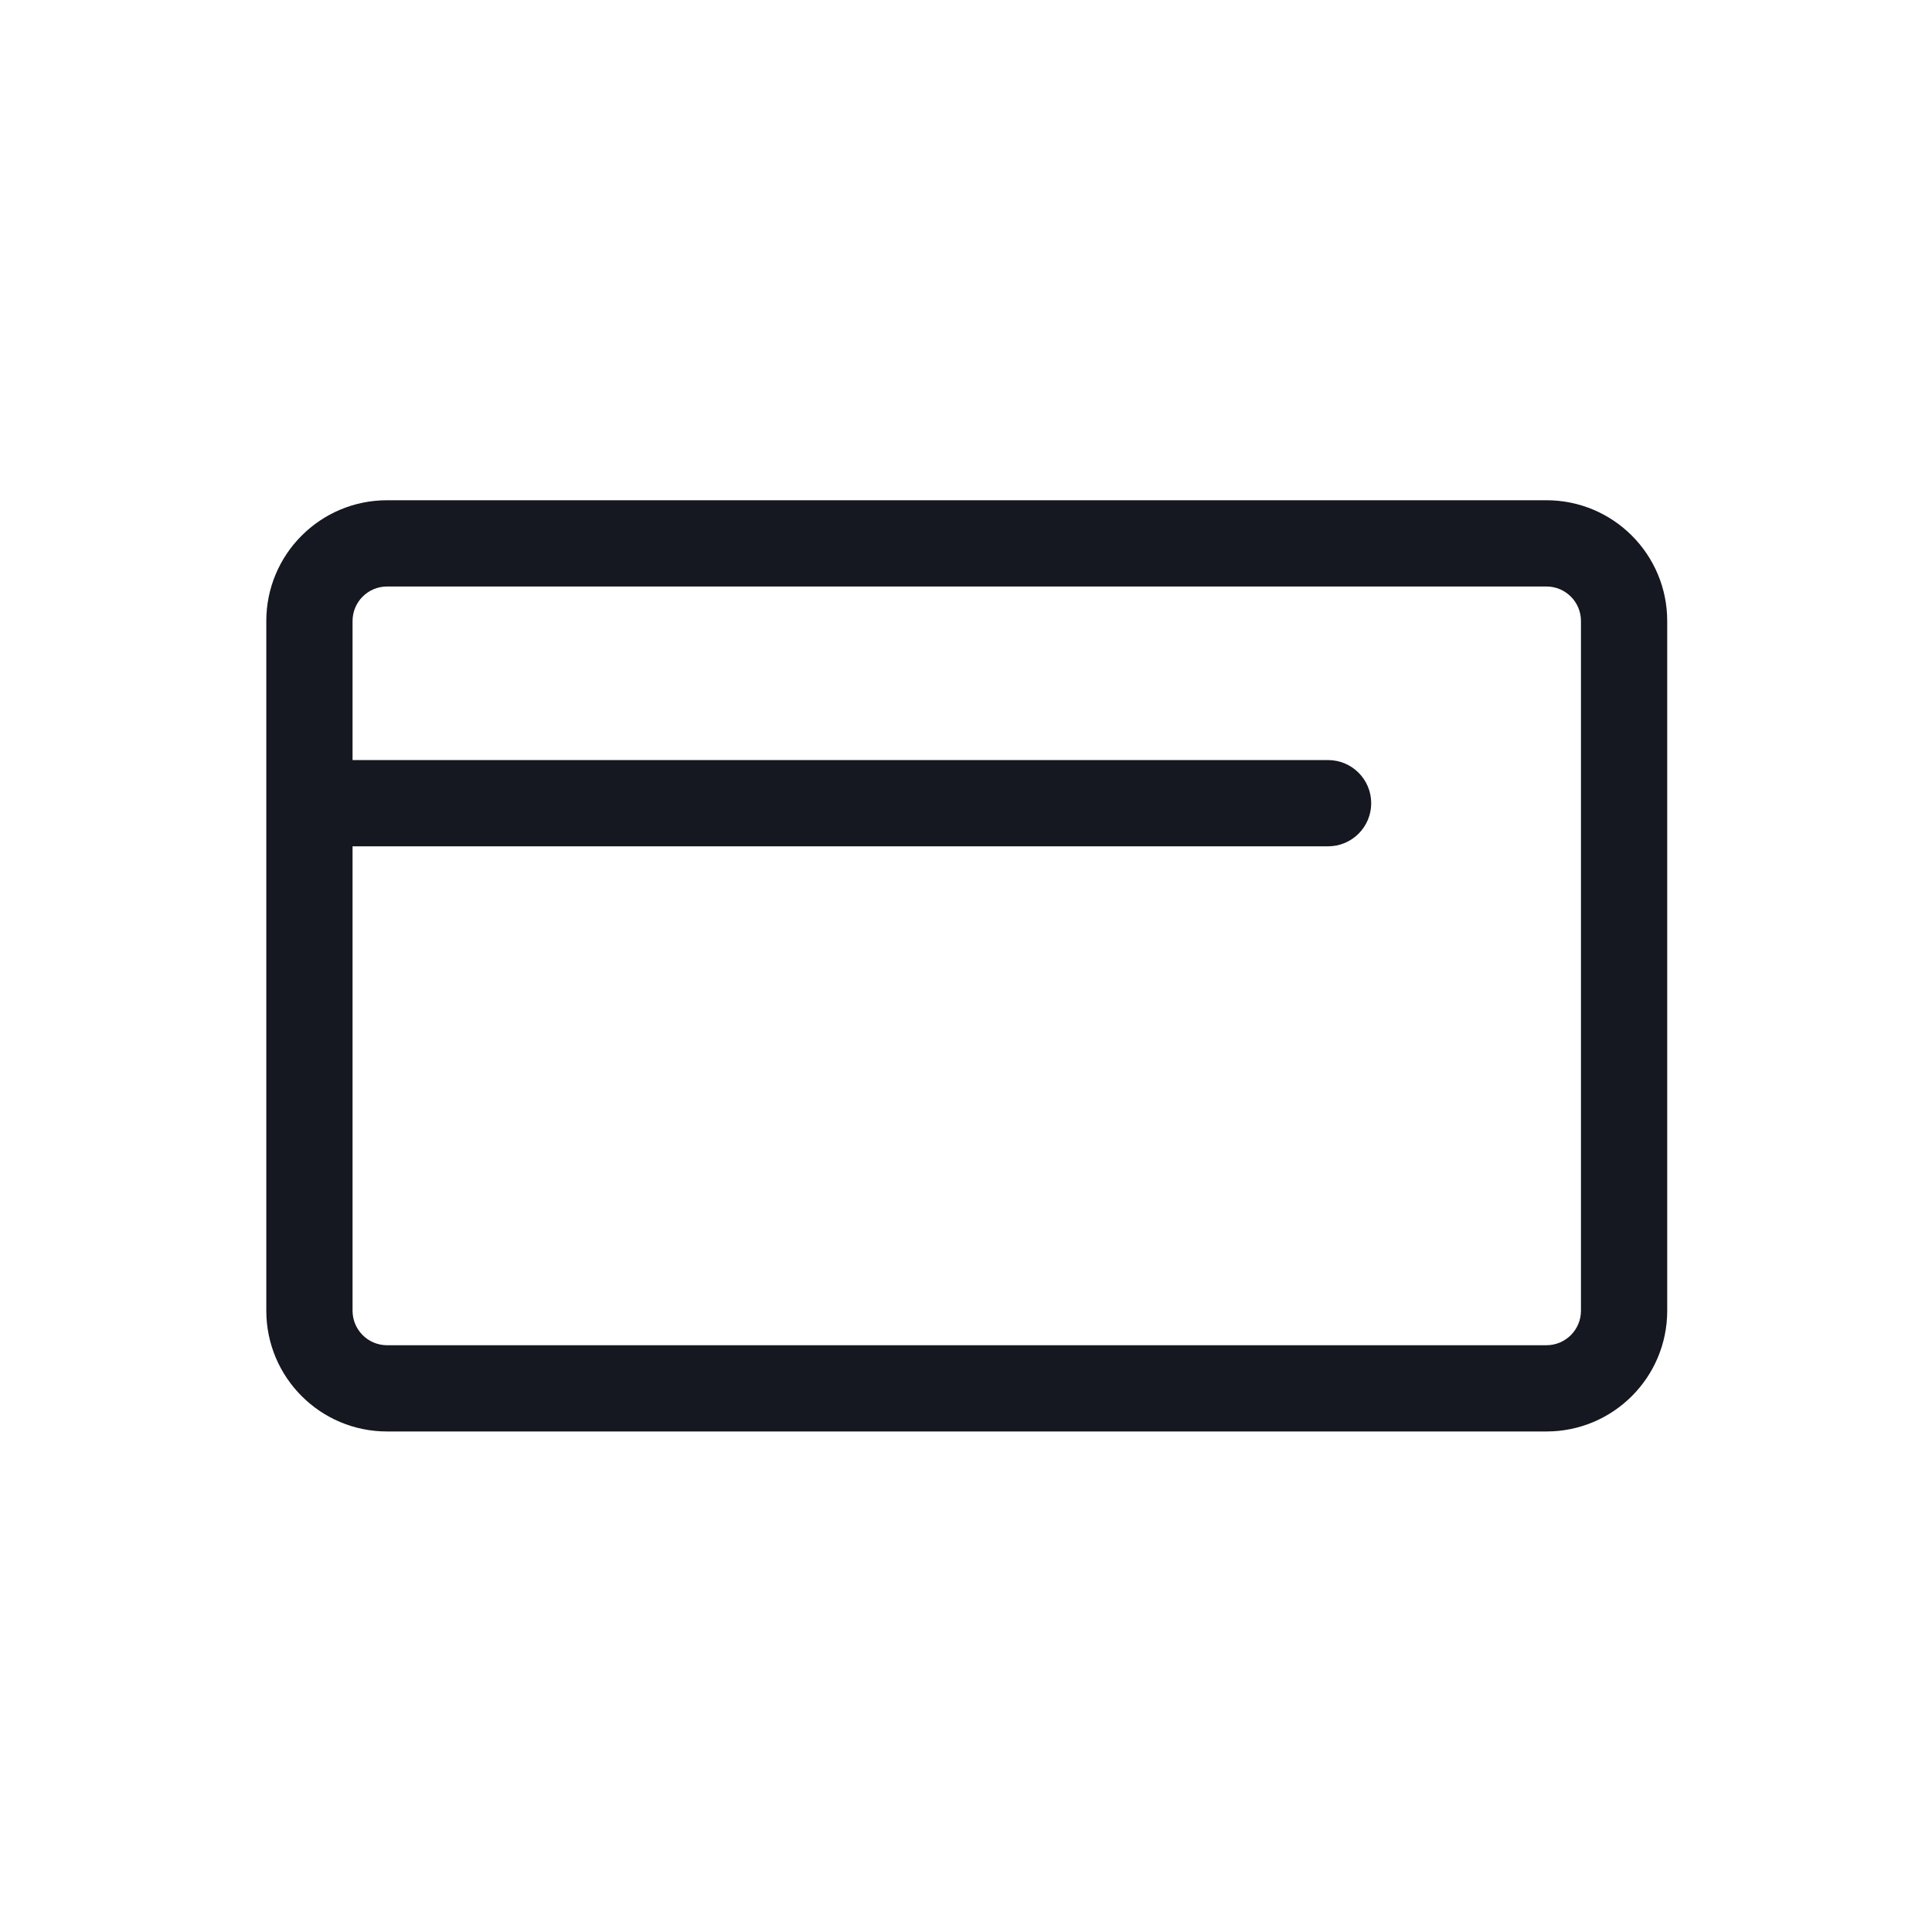
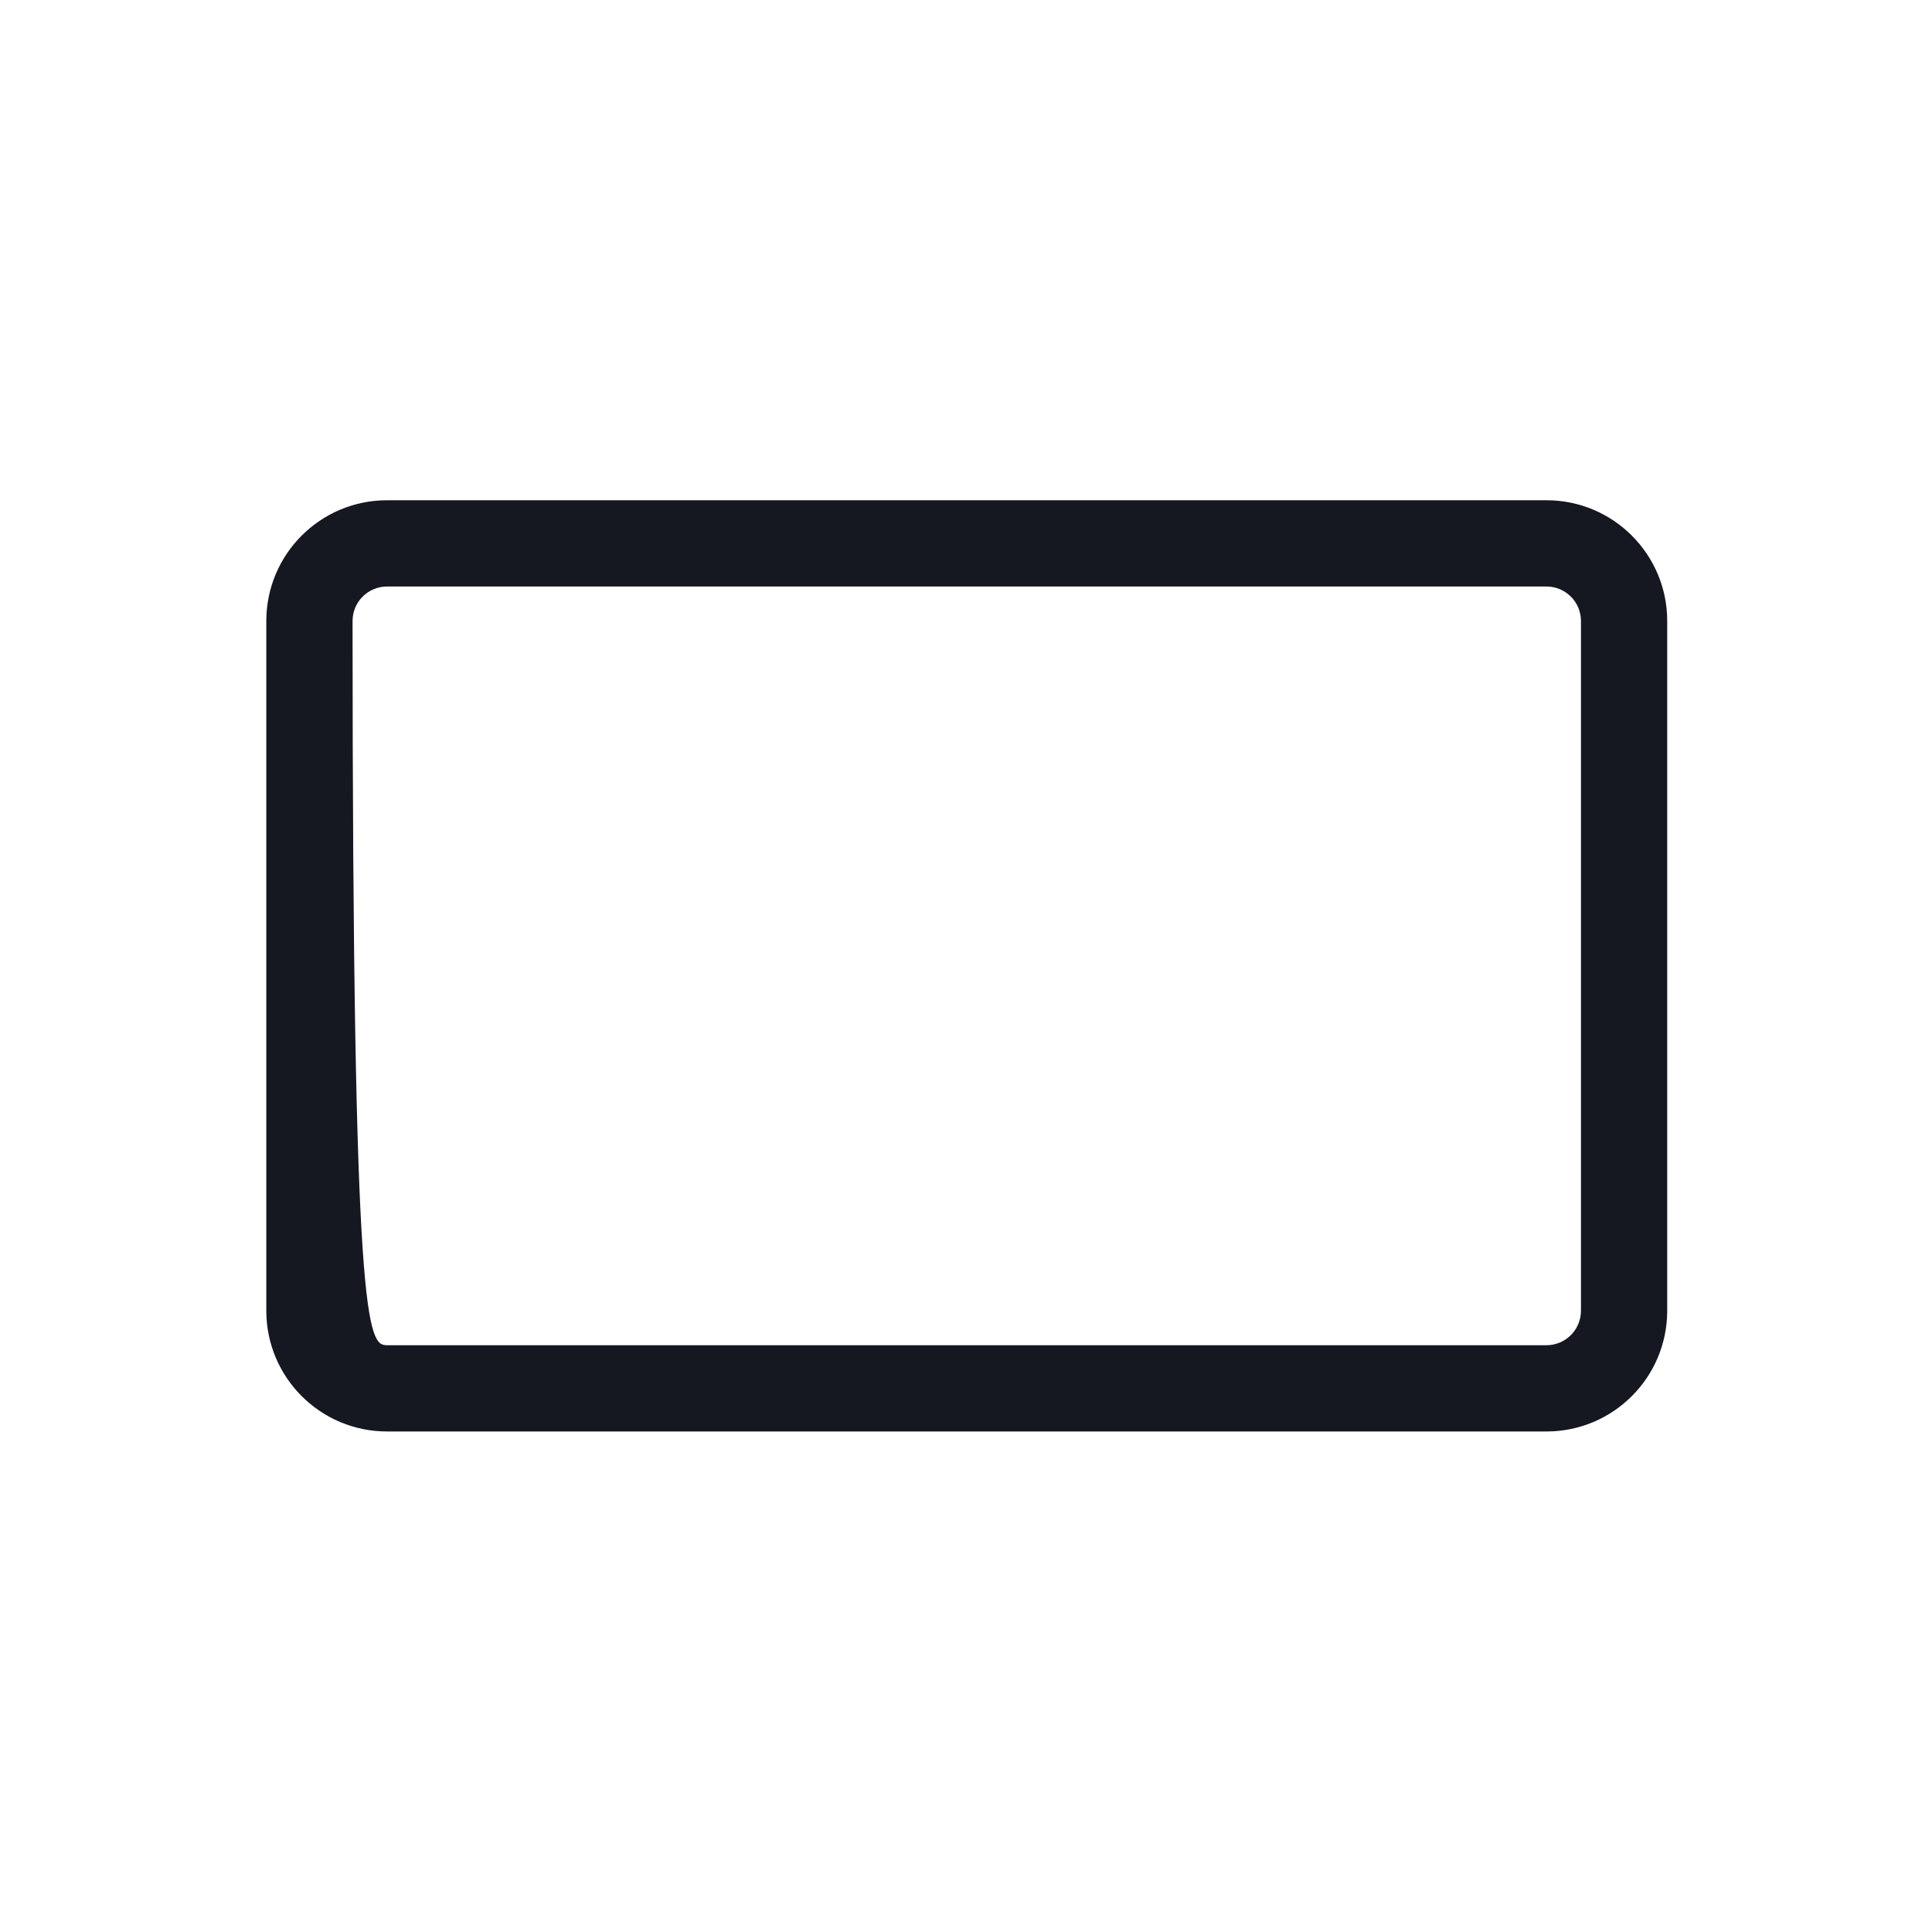
<svg xmlns="http://www.w3.org/2000/svg" width="56" height="56" viewBox="0 0 56 56" fill="none">
-   <path fill-rule="evenodd" clip-rule="evenodd" d="M11.219 14.5H44.825C46.758 14.5 48.325 16.067 48.325 18V37.992C48.325 39.925 46.758 41.492 44.825 41.492H11.219C9.286 41.492 7.719 39.925 7.719 37.992V18C7.719 16.067 9.286 14.5 11.219 14.5ZM11.219 17C10.666 17 10.219 17.448 10.219 18V37.992C10.219 38.544 10.666 38.992 11.219 38.992H44.825C45.377 38.992 45.825 38.544 45.825 37.992V18C45.825 17.448 45.377 17 44.825 17H11.219Z" fill="#151721" />
-   <path fill-rule="evenodd" clip-rule="evenodd" d="M7.922 23.281C7.922 22.591 8.482 22.031 9.172 22.031H38.495C39.185 22.031 39.745 22.591 39.745 23.281C39.745 23.972 39.185 24.531 38.495 24.531H9.172C8.482 24.531 7.922 23.972 7.922 23.281Z" fill="#151721" />
+   <path fill-rule="evenodd" clip-rule="evenodd" d="M11.219 14.5H44.825C46.758 14.5 48.325 16.067 48.325 18V37.992C48.325 39.925 46.758 41.492 44.825 41.492H11.219C9.286 41.492 7.719 39.925 7.719 37.992V18C7.719 16.067 9.286 14.5 11.219 14.5ZM11.219 17C10.666 17 10.219 17.448 10.219 18C10.219 38.544 10.666 38.992 11.219 38.992H44.825C45.377 38.992 45.825 38.544 45.825 37.992V18C45.825 17.448 45.377 17 44.825 17H11.219Z" fill="#151721" />
</svg>